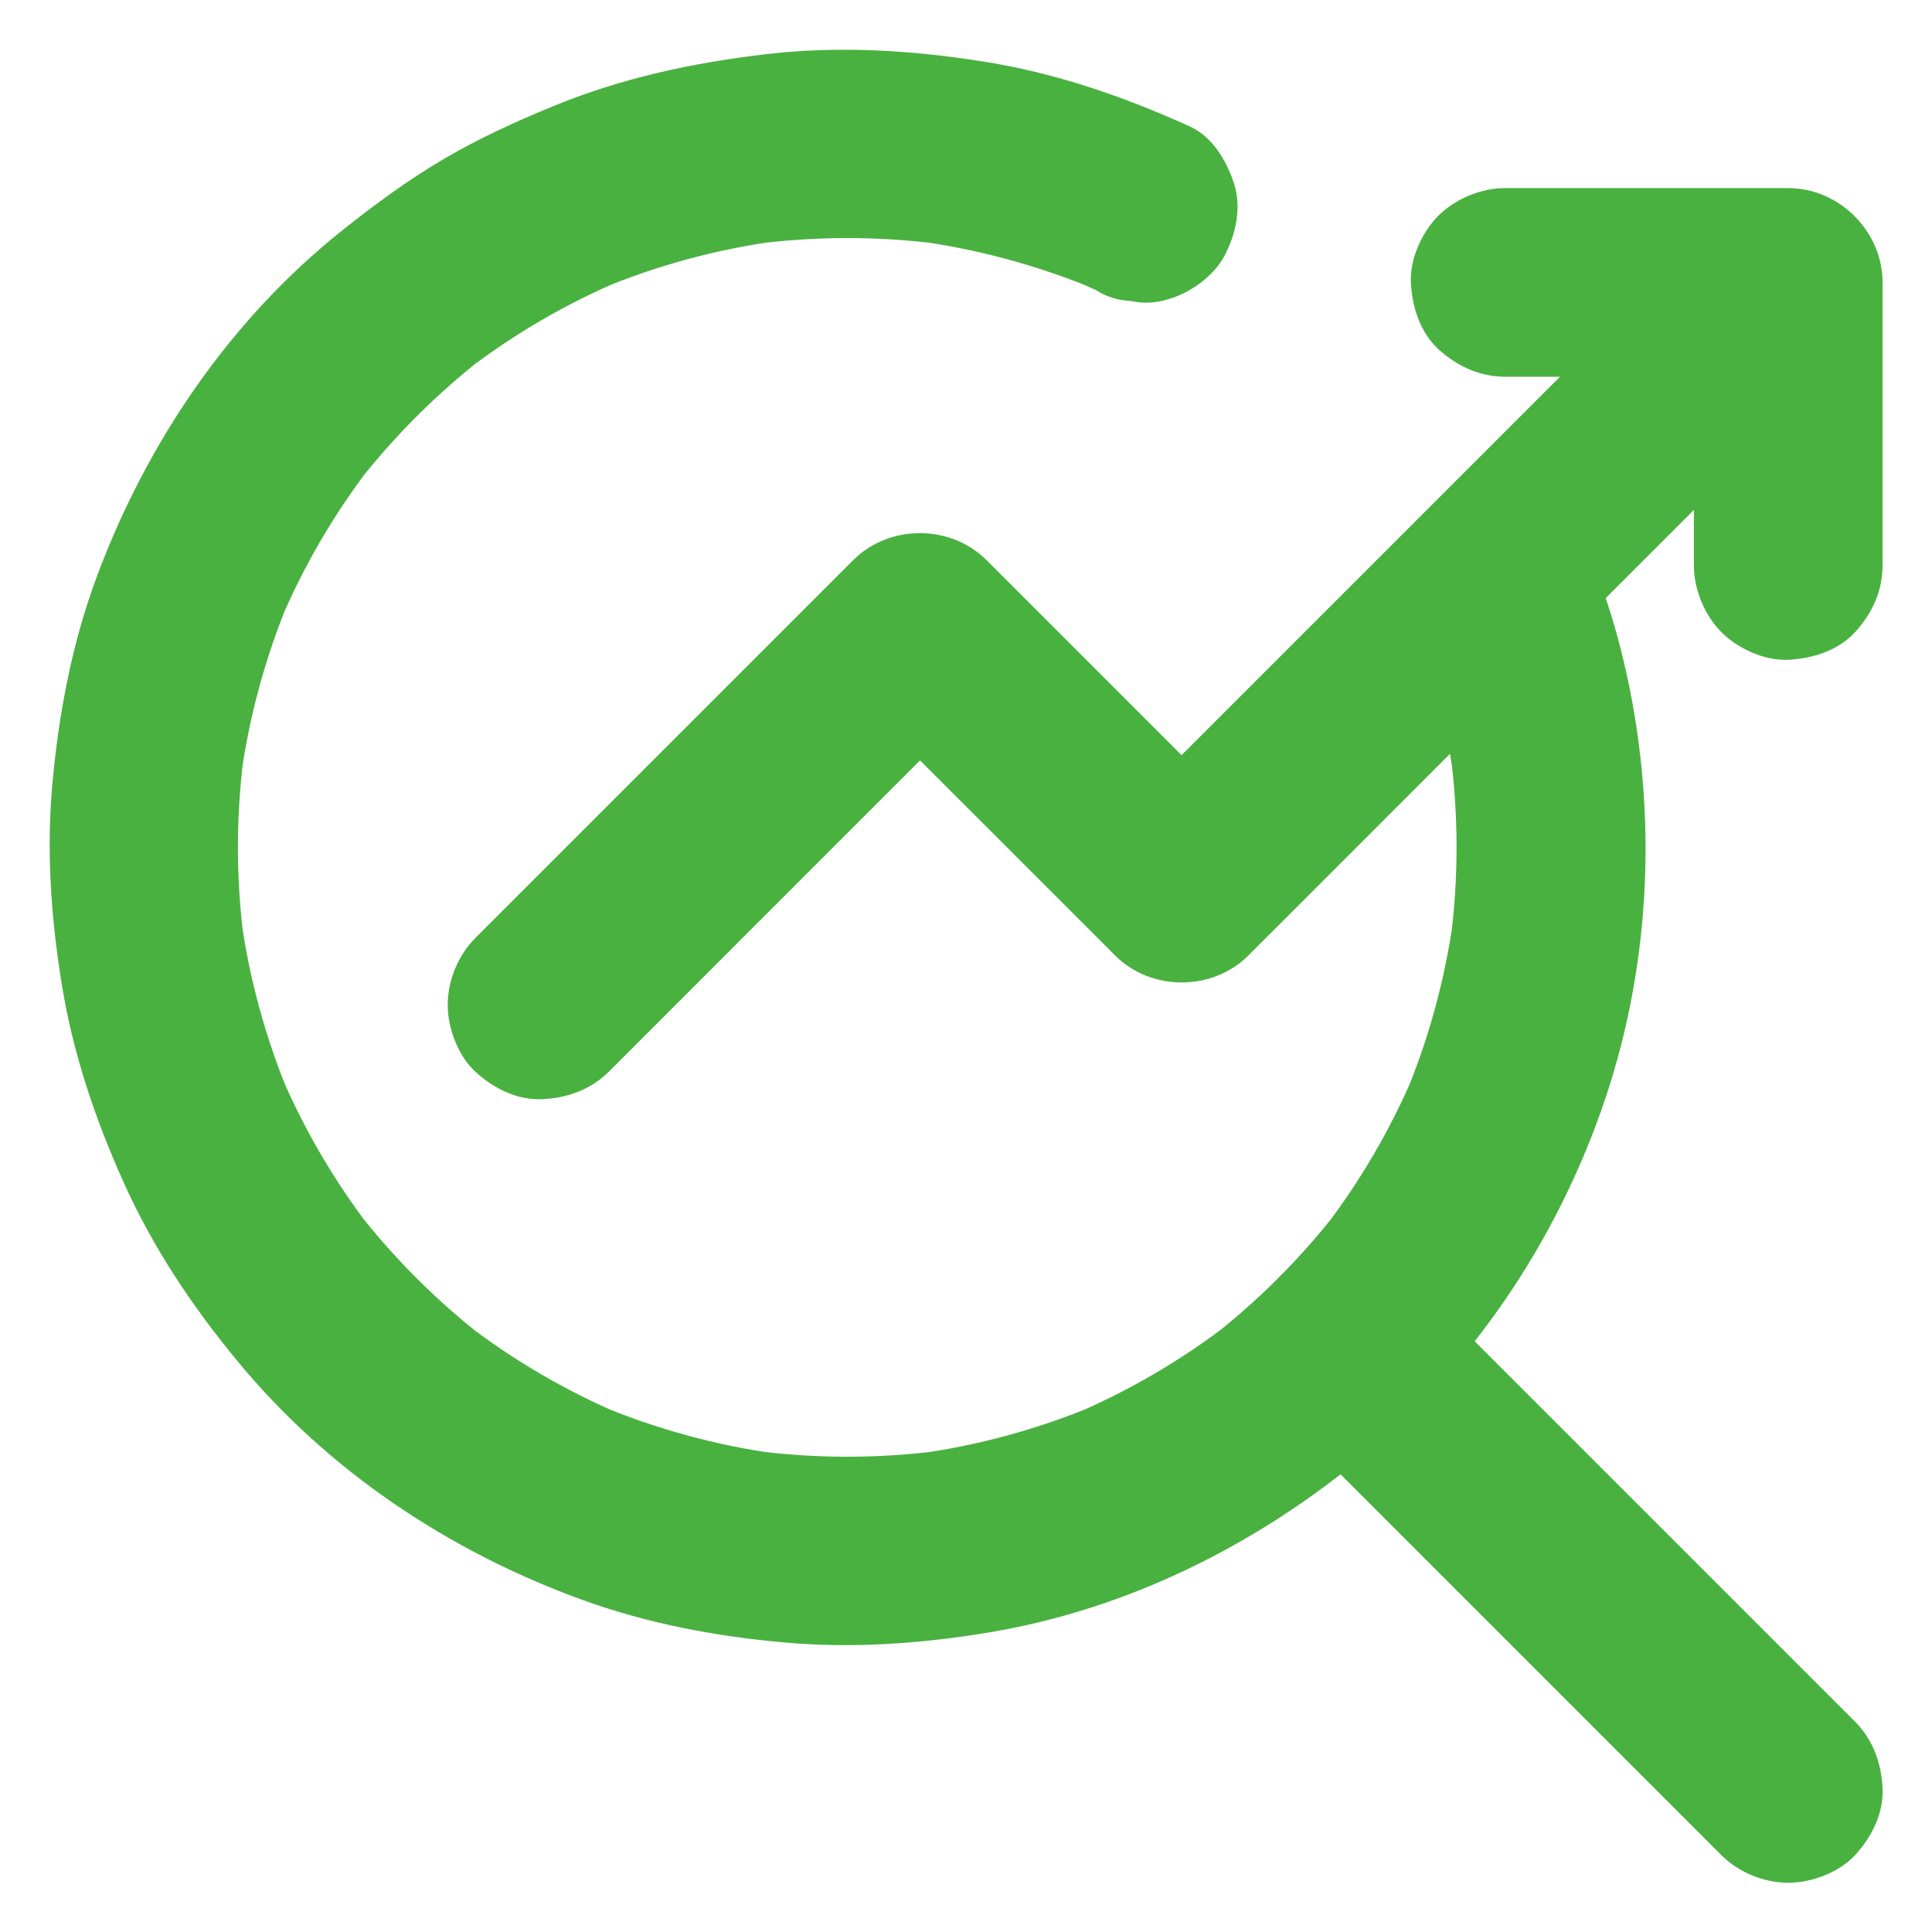
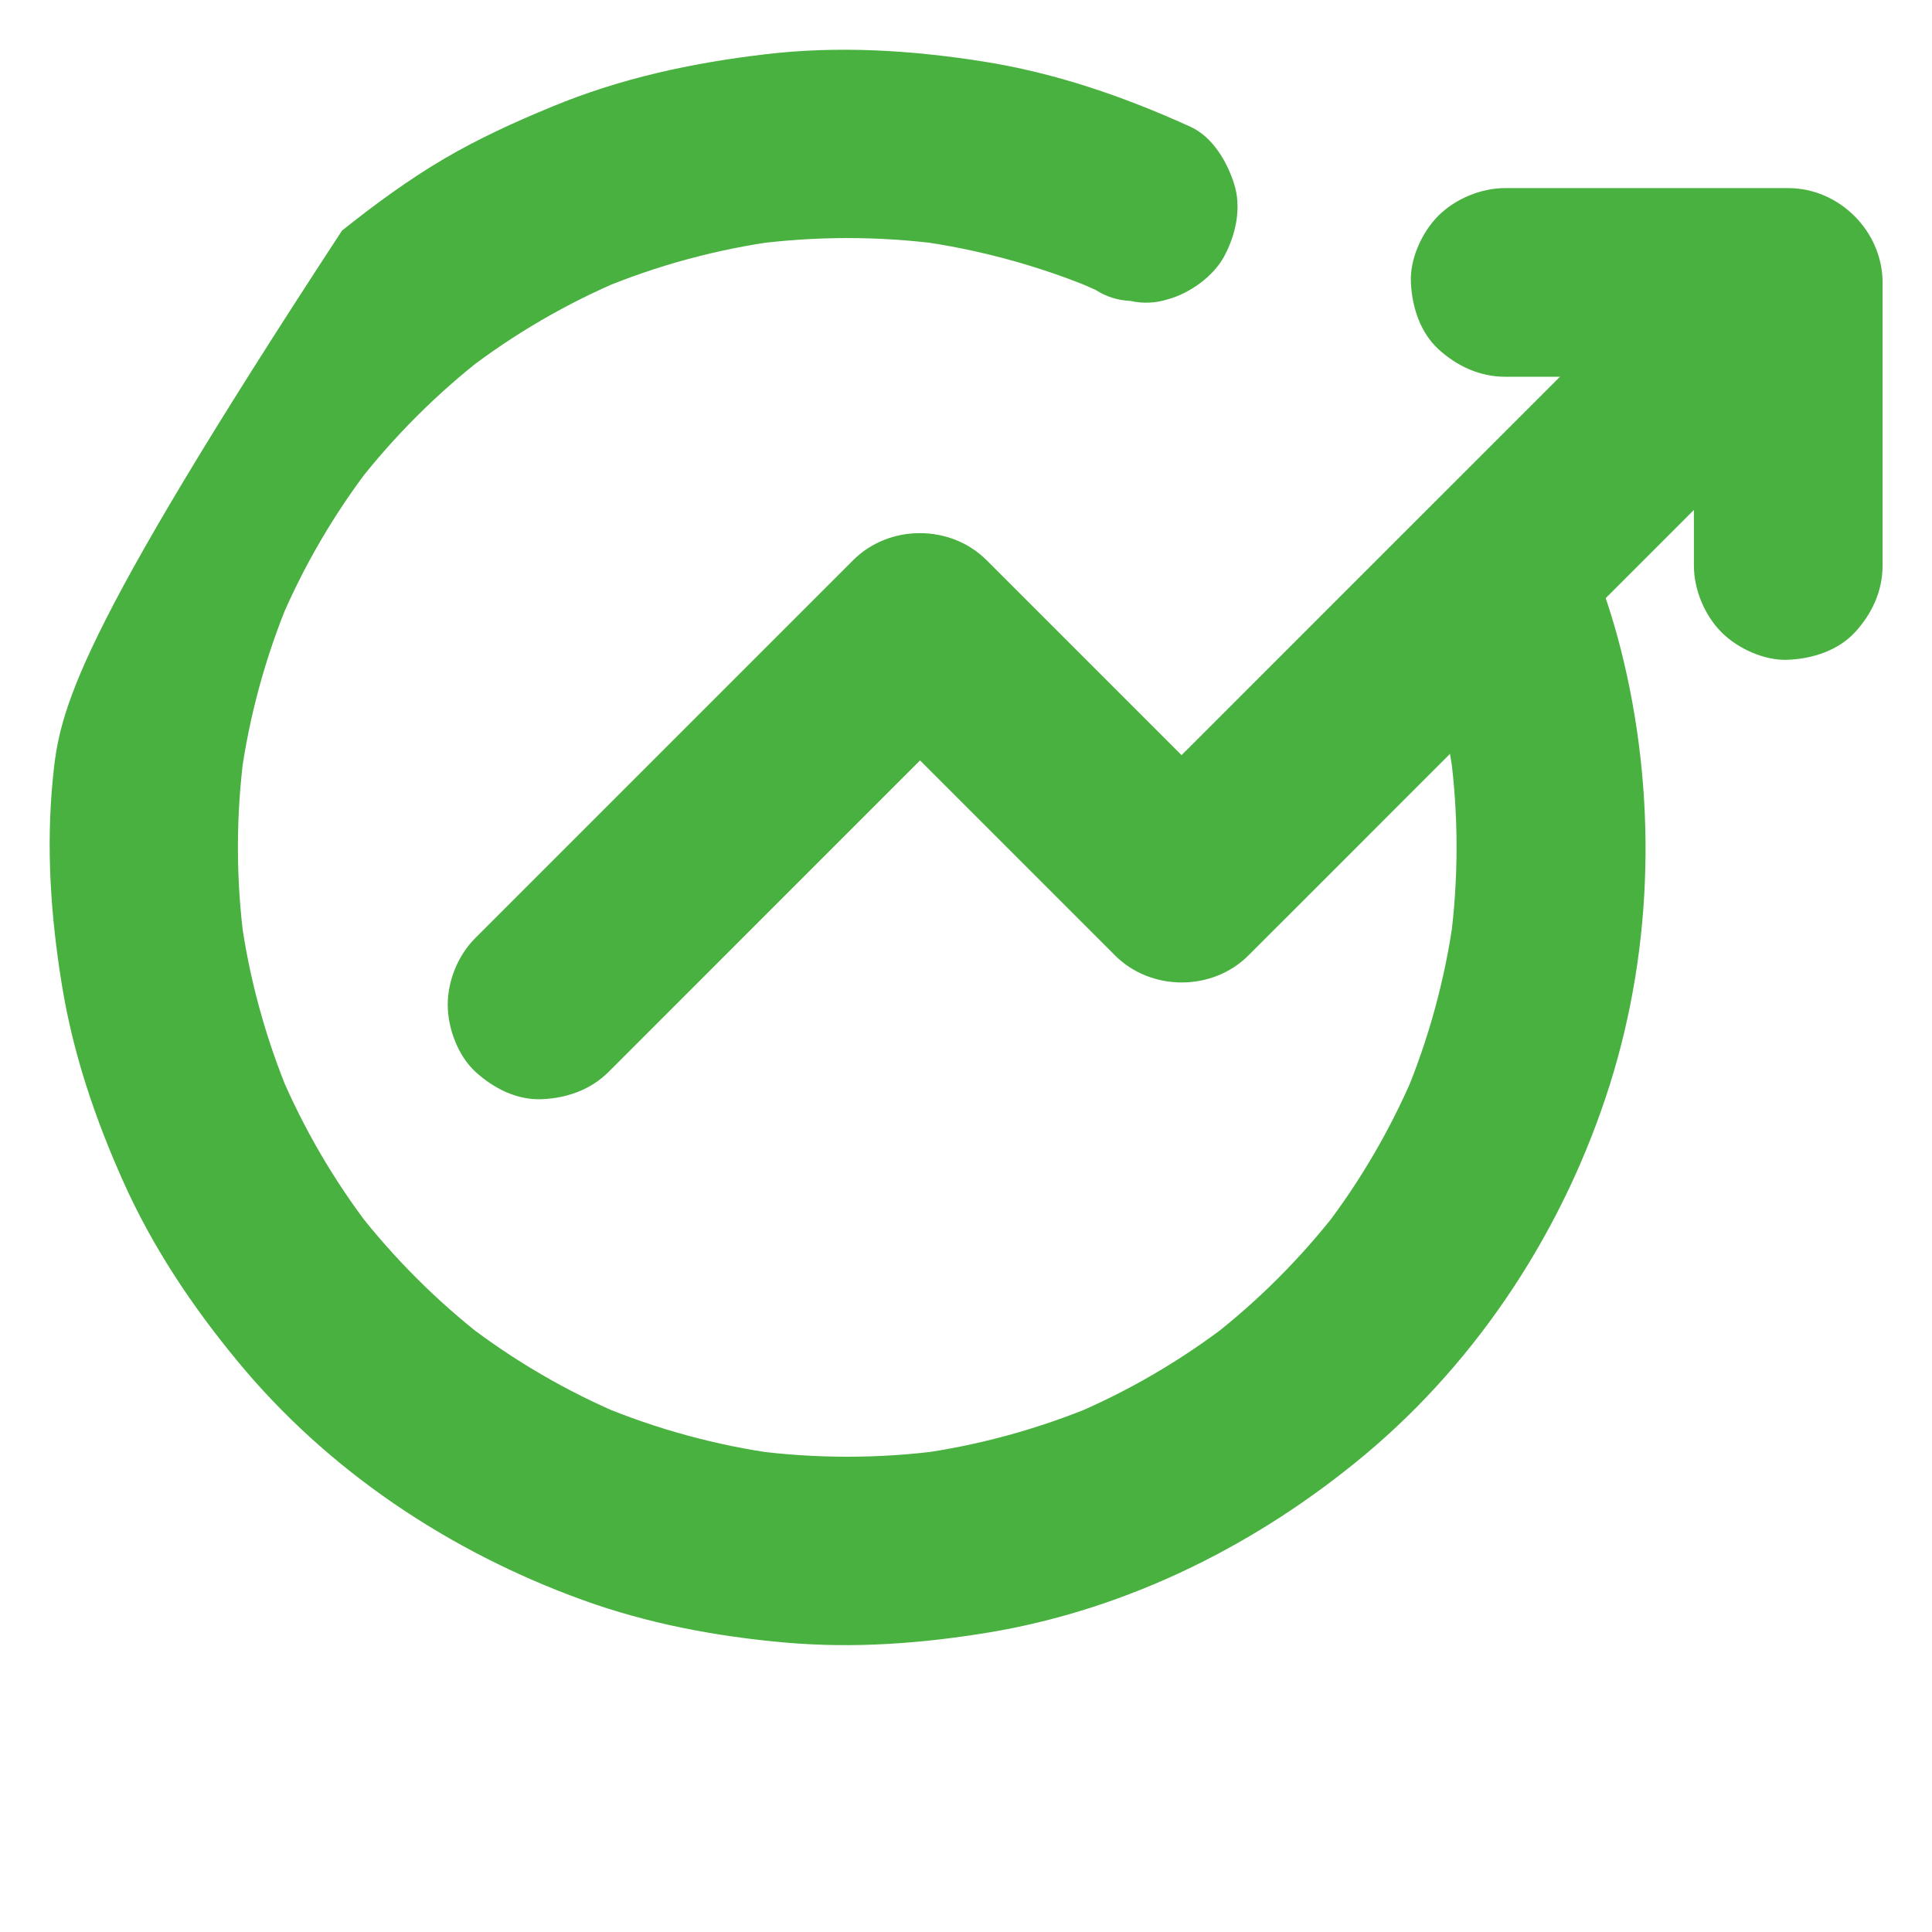
<svg xmlns="http://www.w3.org/2000/svg" width="70" height="70" viewBox="0 0 70 70" fill="none">
-   <path d="M51.03 22.012C51.83 23.994 52.377 26.065 52.671 28.184C52.63 27.884 52.589 27.576 52.548 27.275C52.849 29.545 52.849 31.849 52.548 34.118C52.589 33.817 52.63 33.51 52.671 33.209C52.363 35.465 51.762 37.666 50.88 39.758C50.996 39.484 51.112 39.211 51.222 38.944C50.374 40.927 49.287 42.793 47.975 44.502C48.152 44.27 48.33 44.044 48.508 43.812C47.154 45.562 45.589 47.134 43.839 48.487C44.071 48.309 44.297 48.132 44.529 47.954C42.786 49.294 40.879 50.408 38.855 51.263C39.129 51.146 39.402 51.03 39.669 50.921C37.598 51.782 35.431 52.377 33.209 52.678C33.51 52.637 33.817 52.596 34.118 52.555C31.849 52.855 29.552 52.855 27.282 52.555C27.583 52.596 27.891 52.637 28.191 52.678C25.97 52.377 23.796 51.782 21.731 50.921C22.005 51.037 22.278 51.153 22.545 51.263C20.521 50.408 18.614 49.294 16.871 47.954C17.104 48.132 17.329 48.309 17.561 48.487C15.825 47.141 14.26 45.575 12.913 43.839C13.091 44.071 13.268 44.297 13.446 44.529C12.106 42.786 10.992 40.879 10.138 38.855C10.254 39.129 10.37 39.402 10.479 39.669C9.618 37.598 9.023 35.431 8.723 33.209C8.764 33.51 8.805 33.817 8.846 34.118C8.545 31.849 8.545 29.552 8.846 27.282C8.805 27.583 8.764 27.891 8.723 28.191C9.023 25.97 9.618 23.796 10.479 21.731C10.363 22.005 10.247 22.278 10.138 22.545C10.992 20.521 12.106 18.614 13.446 16.871C13.268 17.104 13.091 17.329 12.913 17.561C14.26 15.825 15.825 14.26 17.561 12.913C17.329 13.091 17.104 13.268 16.871 13.446C18.614 12.106 20.521 10.992 22.552 10.138C22.278 10.254 22.005 10.37 21.738 10.479C23.816 9.611 25.99 9.023 28.226 8.723C27.925 8.764 27.617 8.805 27.316 8.846C29.565 8.552 31.842 8.552 34.091 8.846C33.79 8.805 33.482 8.764 33.182 8.723C35.444 9.03 37.659 9.632 39.758 10.514C39.484 10.397 39.211 10.281 38.944 10.172C39.19 10.281 39.443 10.391 39.689 10.5C40.079 10.753 40.503 10.883 40.961 10.903C41.412 11.006 41.87 10.985 42.321 10.842C43.114 10.623 43.975 10.008 44.365 9.269C44.782 8.476 44.994 7.513 44.707 6.638C44.447 5.838 43.934 4.963 43.135 4.594C40.715 3.493 38.213 2.632 35.581 2.222C32.963 1.811 30.345 1.654 27.706 1.969C25.054 2.283 22.483 2.837 20.009 3.862C18.662 4.416 17.343 5.018 16.085 5.756C14.786 6.521 13.576 7.41 12.393 8.353C8.312 11.607 5.305 16.051 3.493 20.932C2.625 23.276 2.153 25.73 1.914 28.219C1.668 30.721 1.839 33.209 2.242 35.684C2.645 38.172 3.445 40.537 4.477 42.834C5.53 45.185 6.952 47.312 8.586 49.294C11.867 53.286 16.283 56.225 21.123 57.975C23.488 58.83 25.963 59.295 28.465 59.514C30.946 59.732 33.428 59.548 35.882 59.138C40.906 58.29 45.568 55.952 49.458 52.705C53.628 49.219 56.704 44.454 58.331 39.286C59.924 34.221 60.026 28.677 58.727 23.536C58.44 22.401 58.071 21.287 57.634 20.193C57.531 19.749 57.326 19.359 57.025 19.031C56.786 18.662 56.465 18.368 56.068 18.149C55.337 17.719 54.257 17.541 53.437 17.808C52.609 18.074 51.809 18.587 51.392 19.38C50.975 20.139 50.695 21.178 51.03 22.012Z" fill="#49B140" />
-   <path d="M67.211 62.378C65.399 60.566 63.581 58.748 61.77 56.937C58.885 54.052 56 51.167 53.115 48.282C52.459 47.626 51.803 46.97 51.153 46.32C50.531 45.698 49.615 45.322 48.733 45.322C47.892 45.322 46.895 45.691 46.313 46.32C45.719 46.97 45.274 47.824 45.315 48.74C45.356 49.649 45.664 50.504 46.313 51.16L51.755 56.602L60.409 65.256L62.371 67.218C62.993 67.84 63.909 68.216 64.791 68.216C65.632 68.216 66.63 67.847 67.211 67.218C67.806 66.568 68.25 65.714 68.209 64.798C68.168 63.882 67.86 63.027 67.211 62.378Z" fill="#49B140" />
+   <path d="M51.03 22.012C51.83 23.994 52.377 26.065 52.671 28.184C52.63 27.884 52.589 27.576 52.548 27.275C52.849 29.545 52.849 31.849 52.548 34.118C52.589 33.817 52.63 33.51 52.671 33.209C52.363 35.465 51.762 37.666 50.88 39.758C50.996 39.484 51.112 39.211 51.222 38.944C50.374 40.927 49.287 42.793 47.975 44.502C48.152 44.27 48.33 44.044 48.508 43.812C47.154 45.562 45.589 47.134 43.839 48.487C44.071 48.309 44.297 48.132 44.529 47.954C42.786 49.294 40.879 50.408 38.855 51.263C39.129 51.146 39.402 51.03 39.669 50.921C37.598 51.782 35.431 52.377 33.209 52.678C33.51 52.637 33.817 52.596 34.118 52.555C31.849 52.855 29.552 52.855 27.282 52.555C27.583 52.596 27.891 52.637 28.191 52.678C25.97 52.377 23.796 51.782 21.731 50.921C22.005 51.037 22.278 51.153 22.545 51.263C20.521 50.408 18.614 49.294 16.871 47.954C17.104 48.132 17.329 48.309 17.561 48.487C15.825 47.141 14.26 45.575 12.913 43.839C13.091 44.071 13.268 44.297 13.446 44.529C12.106 42.786 10.992 40.879 10.138 38.855C10.254 39.129 10.37 39.402 10.479 39.669C9.618 37.598 9.023 35.431 8.723 33.209C8.764 33.51 8.805 33.817 8.846 34.118C8.545 31.849 8.545 29.552 8.846 27.282C8.805 27.583 8.764 27.891 8.723 28.191C9.023 25.97 9.618 23.796 10.479 21.731C10.363 22.005 10.247 22.278 10.138 22.545C10.992 20.521 12.106 18.614 13.446 16.871C13.268 17.104 13.091 17.329 12.913 17.561C14.26 15.825 15.825 14.26 17.561 12.913C17.329 13.091 17.104 13.268 16.871 13.446C18.614 12.106 20.521 10.992 22.552 10.138C22.278 10.254 22.005 10.37 21.738 10.479C23.816 9.611 25.99 9.023 28.226 8.723C27.925 8.764 27.617 8.805 27.316 8.846C29.565 8.552 31.842 8.552 34.091 8.846C33.79 8.805 33.482 8.764 33.182 8.723C35.444 9.03 37.659 9.632 39.758 10.514C39.484 10.397 39.211 10.281 38.944 10.172C39.19 10.281 39.443 10.391 39.689 10.5C40.079 10.753 40.503 10.883 40.961 10.903C41.412 11.006 41.87 10.985 42.321 10.842C43.114 10.623 43.975 10.008 44.365 9.269C44.782 8.476 44.994 7.513 44.707 6.638C44.447 5.838 43.934 4.963 43.135 4.594C40.715 3.493 38.213 2.632 35.581 2.222C32.963 1.811 30.345 1.654 27.706 1.969C25.054 2.283 22.483 2.837 20.009 3.862C18.662 4.416 17.343 5.018 16.085 5.756C14.786 6.521 13.576 7.41 12.393 8.353C2.625 23.276 2.153 25.73 1.914 28.219C1.668 30.721 1.839 33.209 2.242 35.684C2.645 38.172 3.445 40.537 4.477 42.834C5.53 45.185 6.952 47.312 8.586 49.294C11.867 53.286 16.283 56.225 21.123 57.975C23.488 58.83 25.963 59.295 28.465 59.514C30.946 59.732 33.428 59.548 35.882 59.138C40.906 58.29 45.568 55.952 49.458 52.705C53.628 49.219 56.704 44.454 58.331 39.286C59.924 34.221 60.026 28.677 58.727 23.536C58.44 22.401 58.071 21.287 57.634 20.193C57.531 19.749 57.326 19.359 57.025 19.031C56.786 18.662 56.465 18.368 56.068 18.149C55.337 17.719 54.257 17.541 53.437 17.808C52.609 18.074 51.809 18.587 51.392 19.38C50.975 20.139 50.695 21.178 51.03 22.012Z" fill="#49B140" />
  <path d="M22.06 38.828C23.605 37.283 25.149 35.738 26.694 34.193C29.155 31.732 31.616 29.271 34.07 26.817L35.752 25.136C34.139 25.136 32.532 25.136 30.919 25.136L34.118 28.335C35.82 30.037 37.523 31.739 39.225 33.441C39.614 33.831 40.011 34.227 40.4 34.617C41.706 35.923 43.928 35.923 45.233 34.617C45.958 33.892 46.69 33.161 47.414 32.437C49.164 30.686 50.907 28.943 52.657 27.193C54.77 25.081 56.882 22.969 59.001 20.849C60.826 19.024 62.651 17.199 64.477 15.374C65.358 14.492 66.261 13.617 67.129 12.722C67.143 12.708 67.156 12.694 67.17 12.681C67.792 12.059 68.168 11.143 68.168 10.261C68.168 9.42 67.799 8.422 67.17 7.841C66.52 7.246 65.666 6.802 64.75 6.843C63.841 6.884 62.986 7.191 62.33 7.841C61.605 8.565 60.874 9.297 60.149 10.021C58.399 11.771 56.656 13.515 54.906 15.265C52.794 17.377 50.682 19.489 48.562 21.608C46.737 23.433 44.912 25.259 43.087 27.084C42.205 27.966 41.303 28.841 40.435 29.736C40.421 29.75 40.407 29.764 40.394 29.777H45.227C44.16 28.711 43.094 27.645 42.027 26.578C40.325 24.876 38.623 23.174 36.921 21.472C36.531 21.082 36.135 20.686 35.745 20.296C34.44 18.99 32.218 18.99 30.912 20.296C29.367 21.841 27.822 23.386 26.277 24.931C23.816 27.392 21.355 29.852 18.901 32.307C18.341 32.867 17.78 33.428 17.22 33.988C16.598 34.61 16.222 35.526 16.222 36.408C16.222 37.249 16.591 38.247 17.22 38.828C17.869 39.423 18.724 39.867 19.64 39.826C20.549 39.785 21.403 39.484 22.06 38.828Z" fill="#49B140" />
  <path d="M54.537 13.651H63.506H64.791C63.649 12.51 62.515 11.375 61.373 10.233V19.202V20.487C61.373 21.362 61.756 22.285 62.371 22.907C62.966 23.502 63.937 23.946 64.791 23.905C65.673 23.864 66.589 23.577 67.211 22.907C67.826 22.237 68.209 21.417 68.209 20.487C68.209 17.5 68.209 14.506 68.209 11.519C68.209 11.088 68.209 10.664 68.209 10.233C68.209 8.388 66.644 6.815 64.791 6.815C61.804 6.815 58.809 6.815 55.822 6.815C55.392 6.815 54.968 6.815 54.537 6.815C53.662 6.815 52.739 7.198 52.117 7.813C51.522 8.408 51.078 9.379 51.119 10.233C51.16 11.115 51.447 12.031 52.117 12.653C52.787 13.262 53.614 13.651 54.537 13.651Z" fill="#49B140" />
</svg>